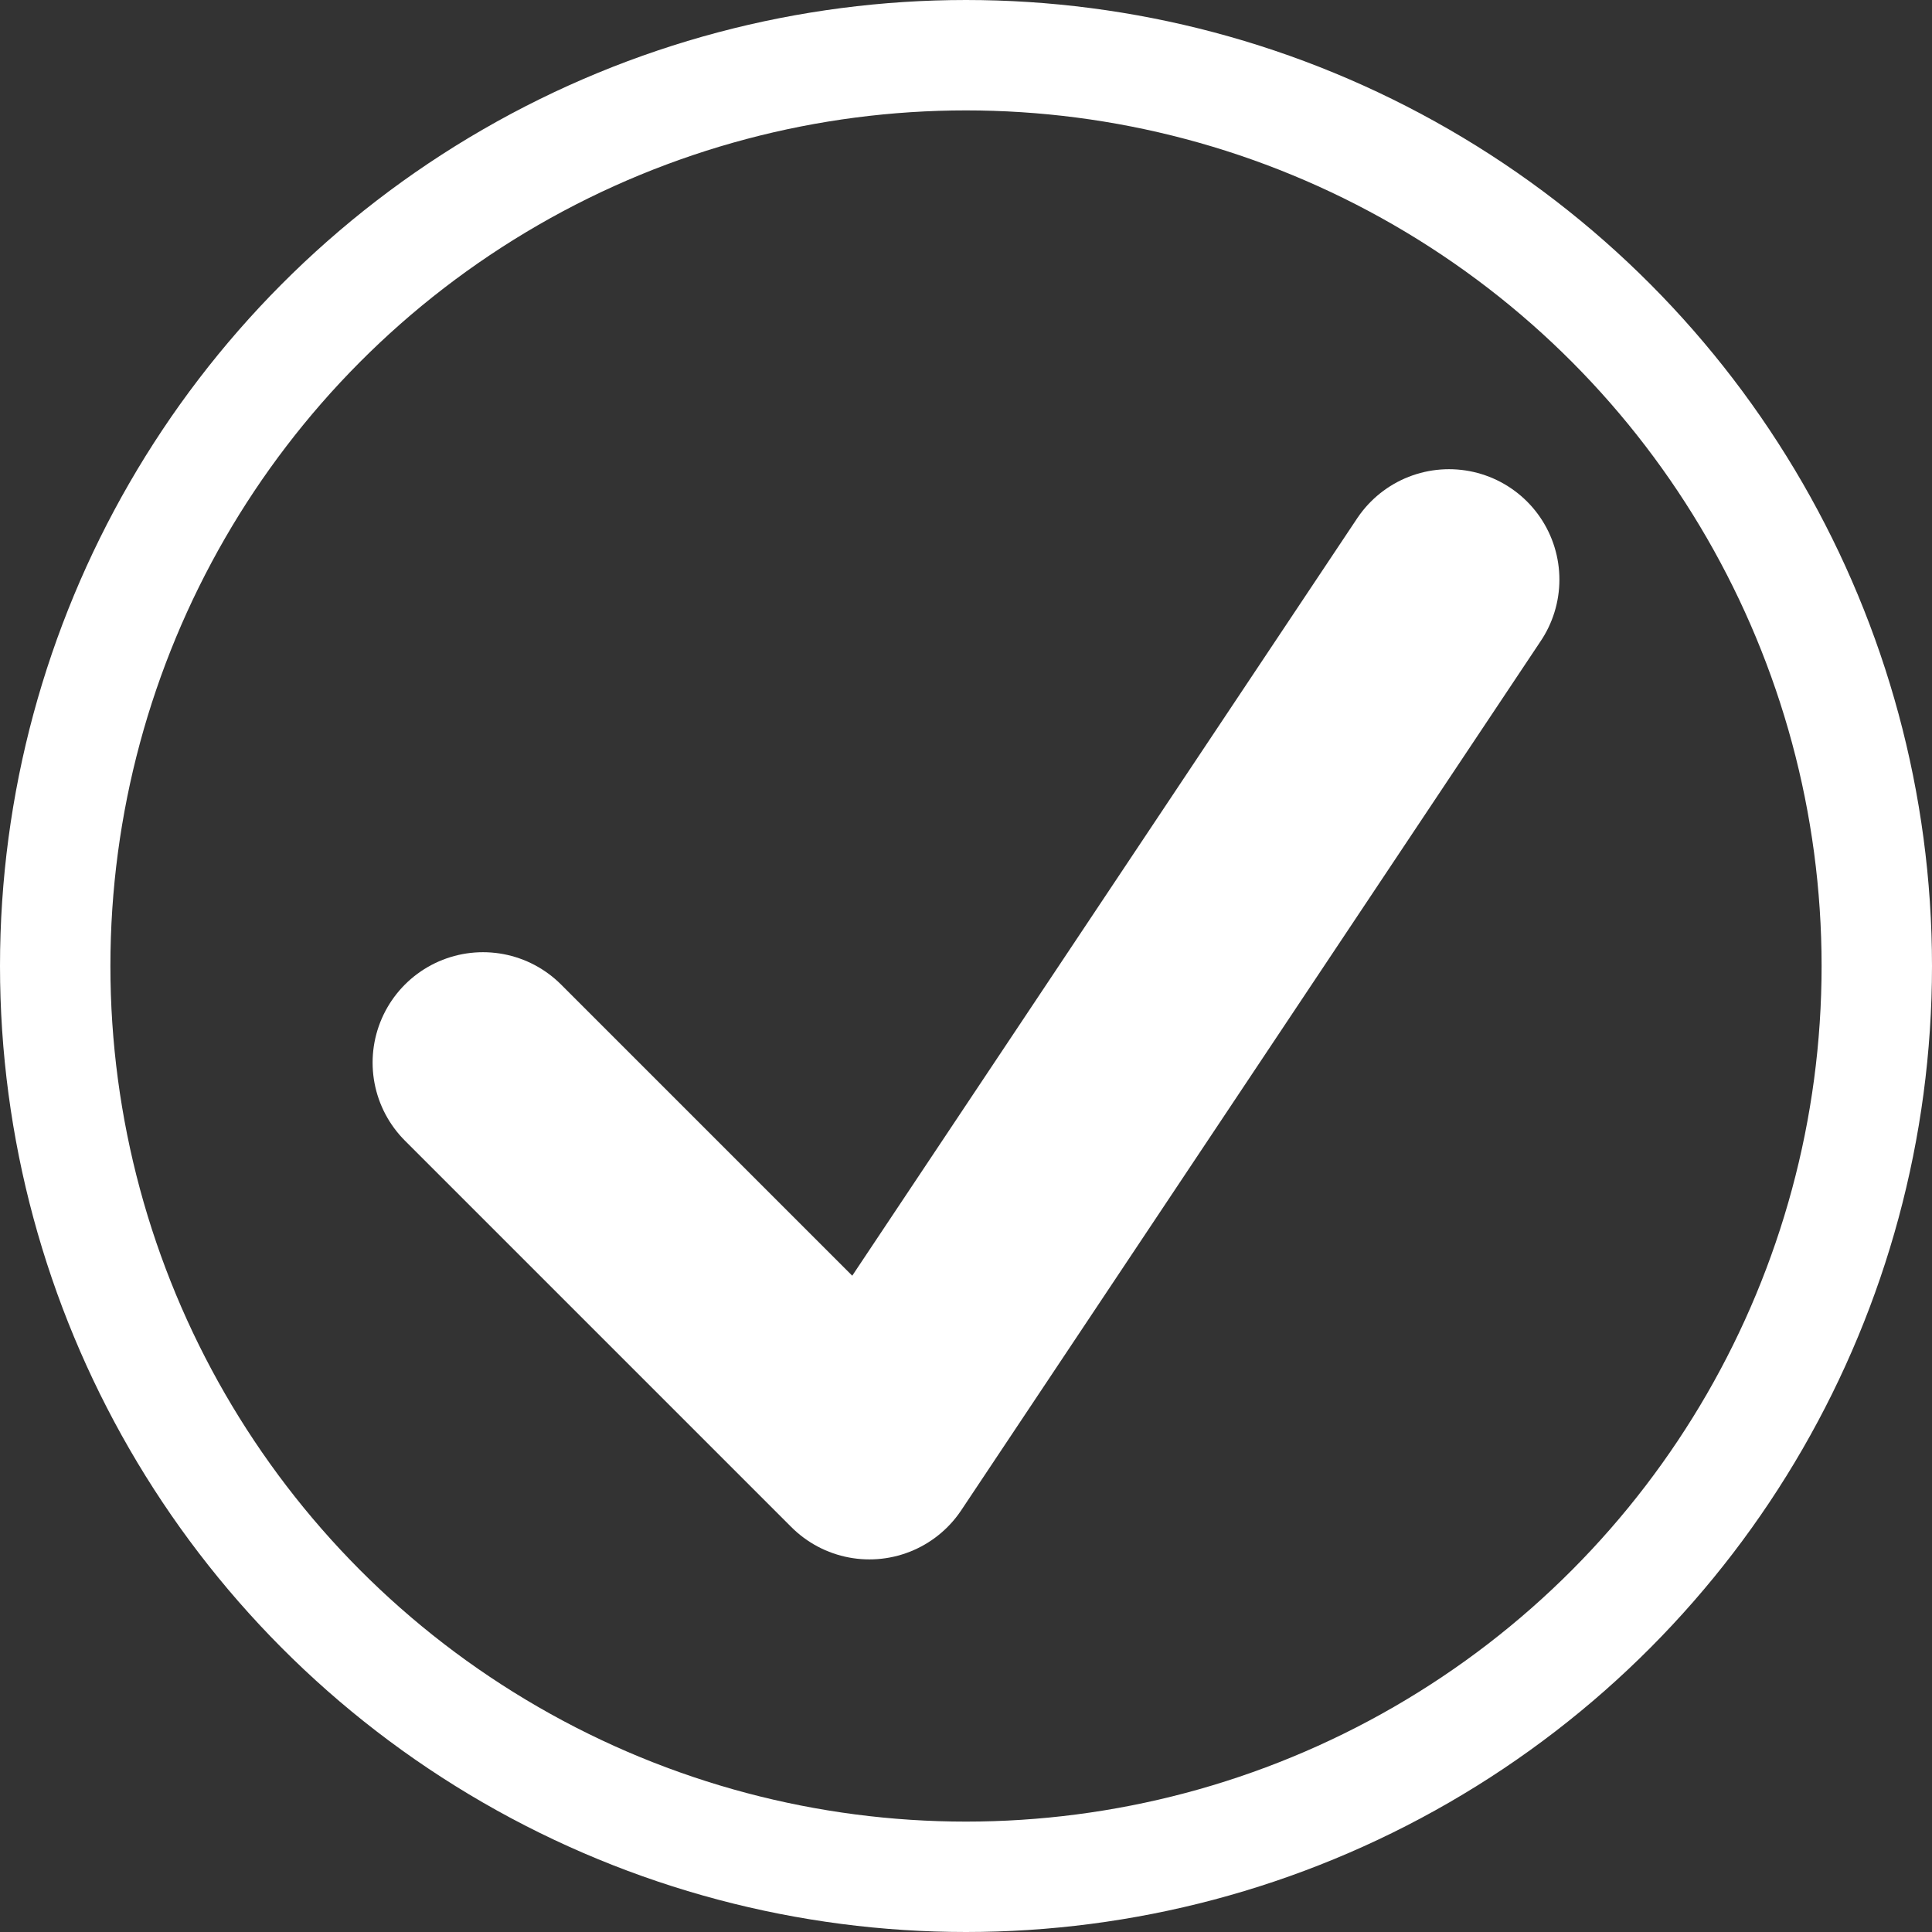
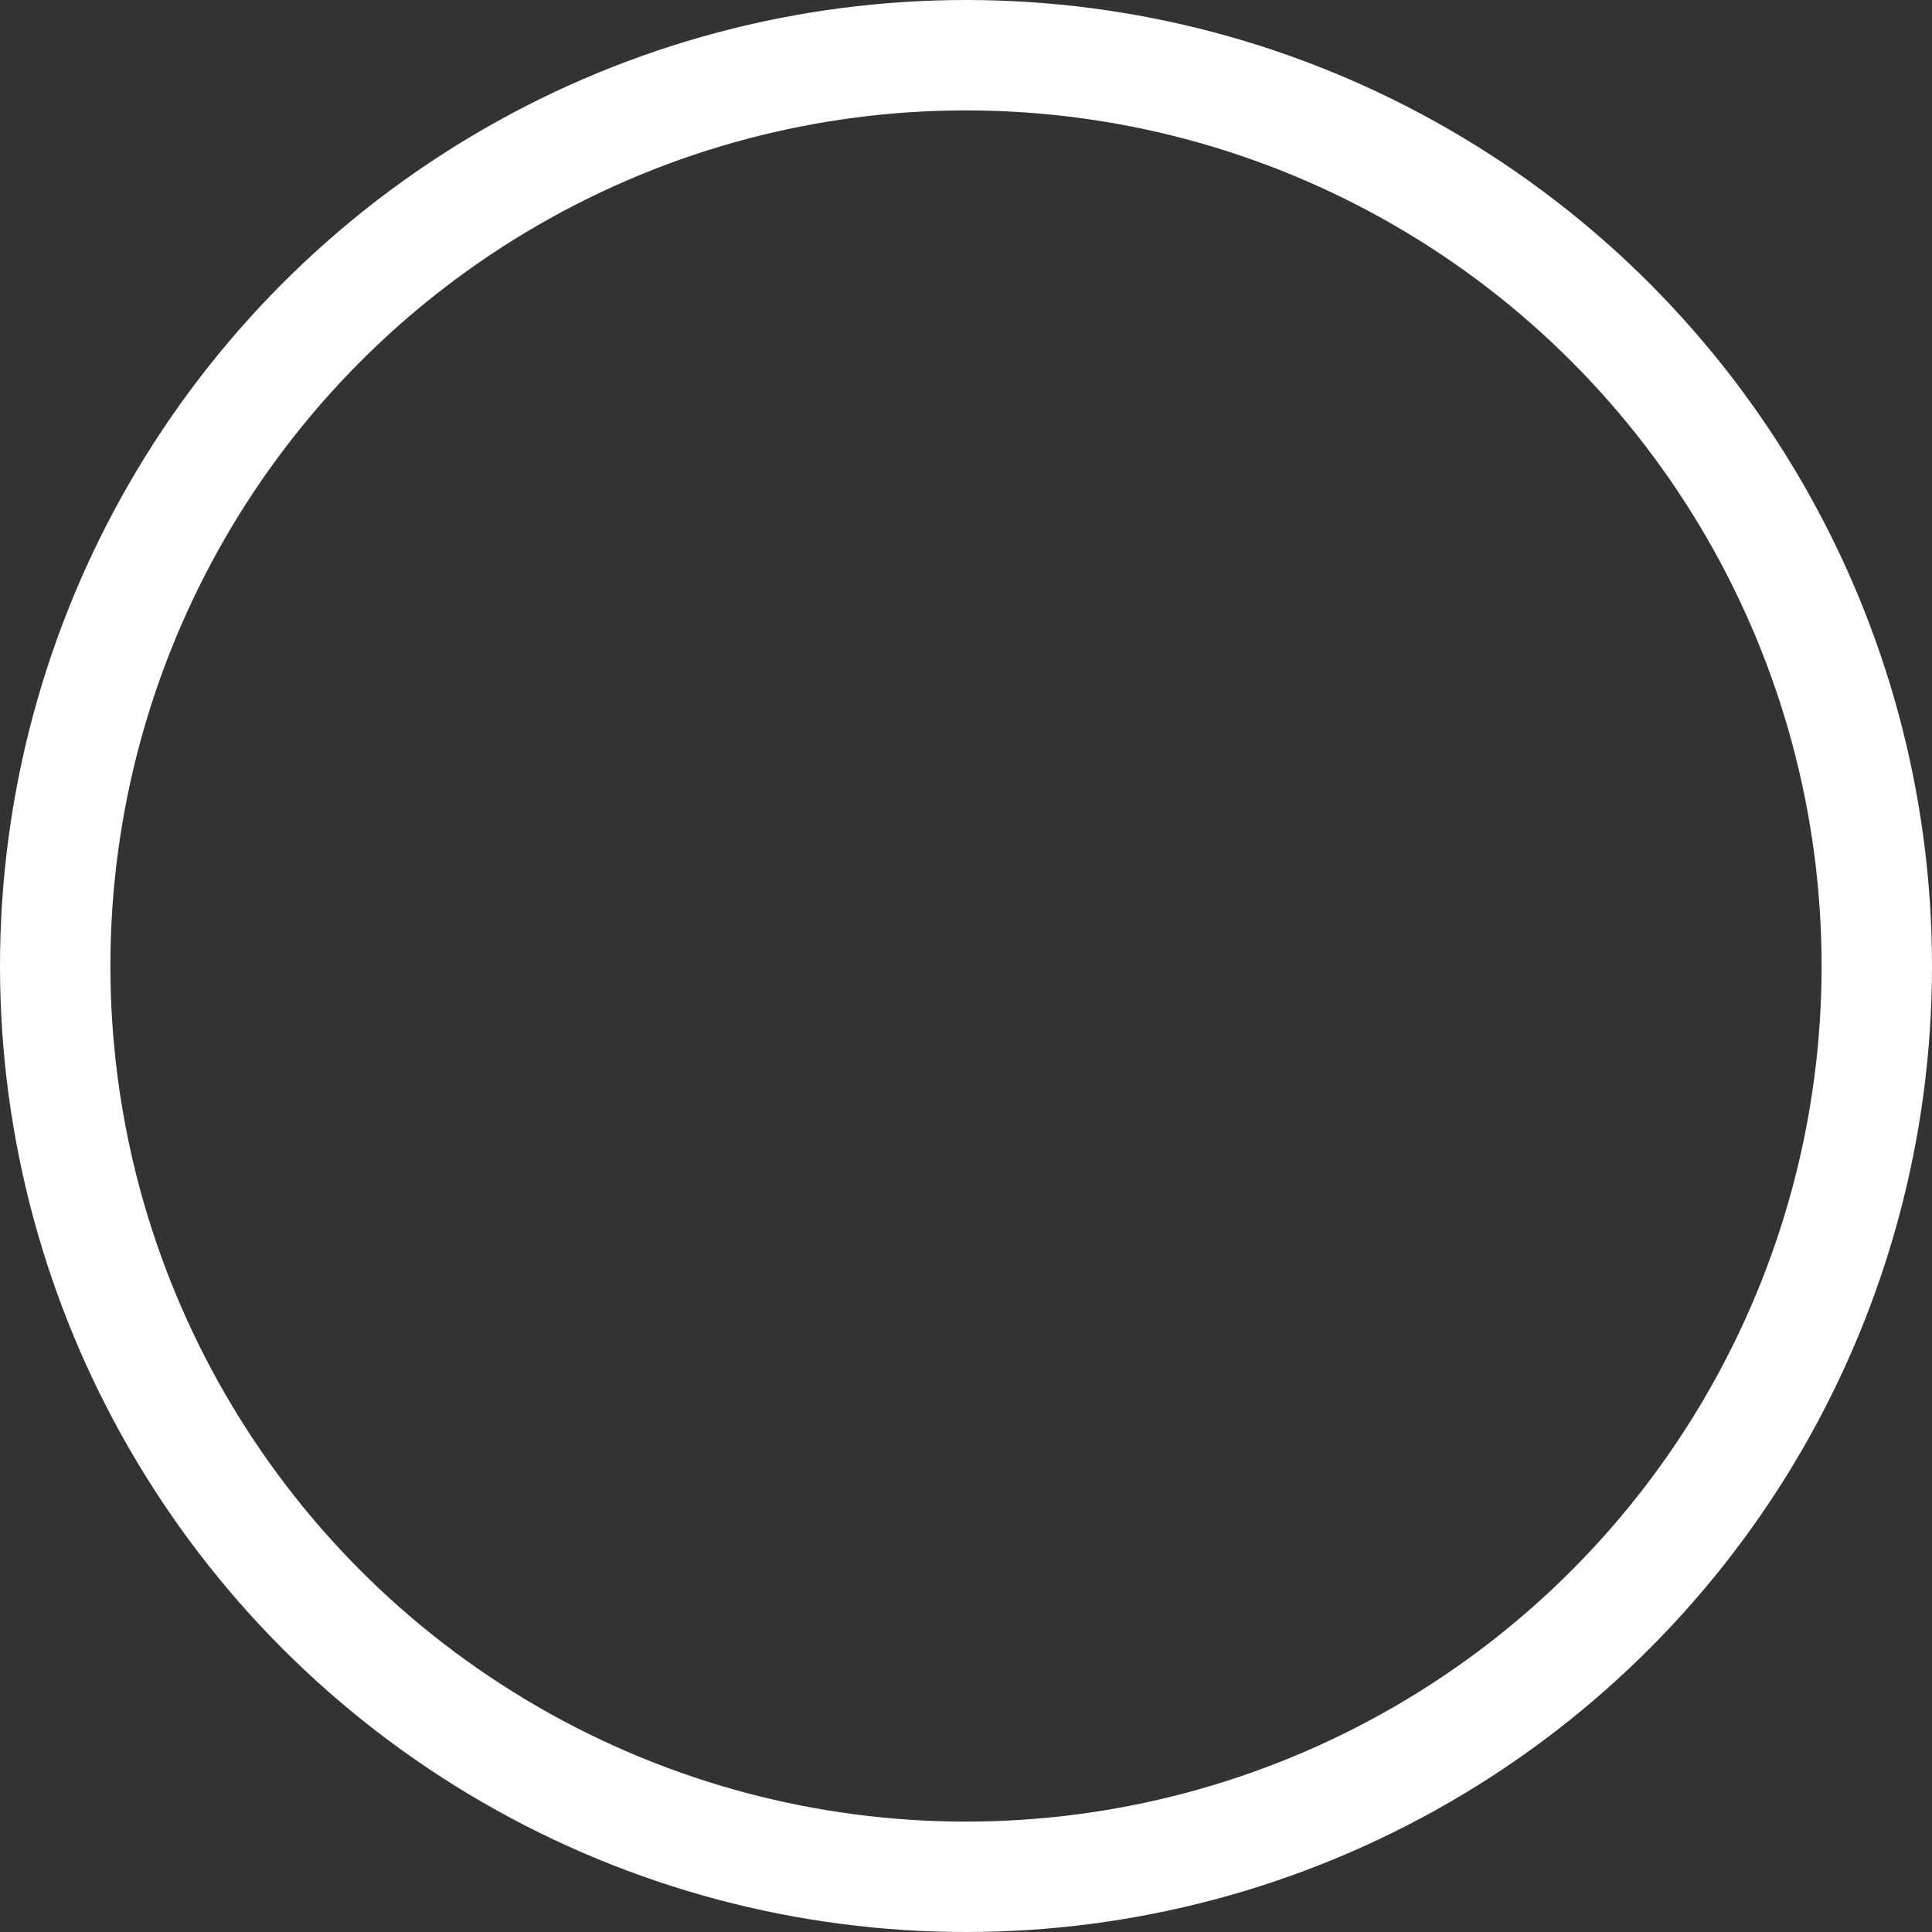
<svg xmlns="http://www.w3.org/2000/svg" baseProfile="full" height="35" version="1.1" width="35">
  <rect width="100%" height="100%" fill="#333333" stroke="none" />
  <defs />
  <circle cx="17.5" cy="17.5" fill="none" r="16.5" stroke="white" stroke-width="2" />
-   <polyline fill="none" points="8.75,19.25 15.75,26.25 26.25,10.5" stroke="white" stroke-linecap="round" stroke-linejoin="round" stroke-width="4" />
</svg>